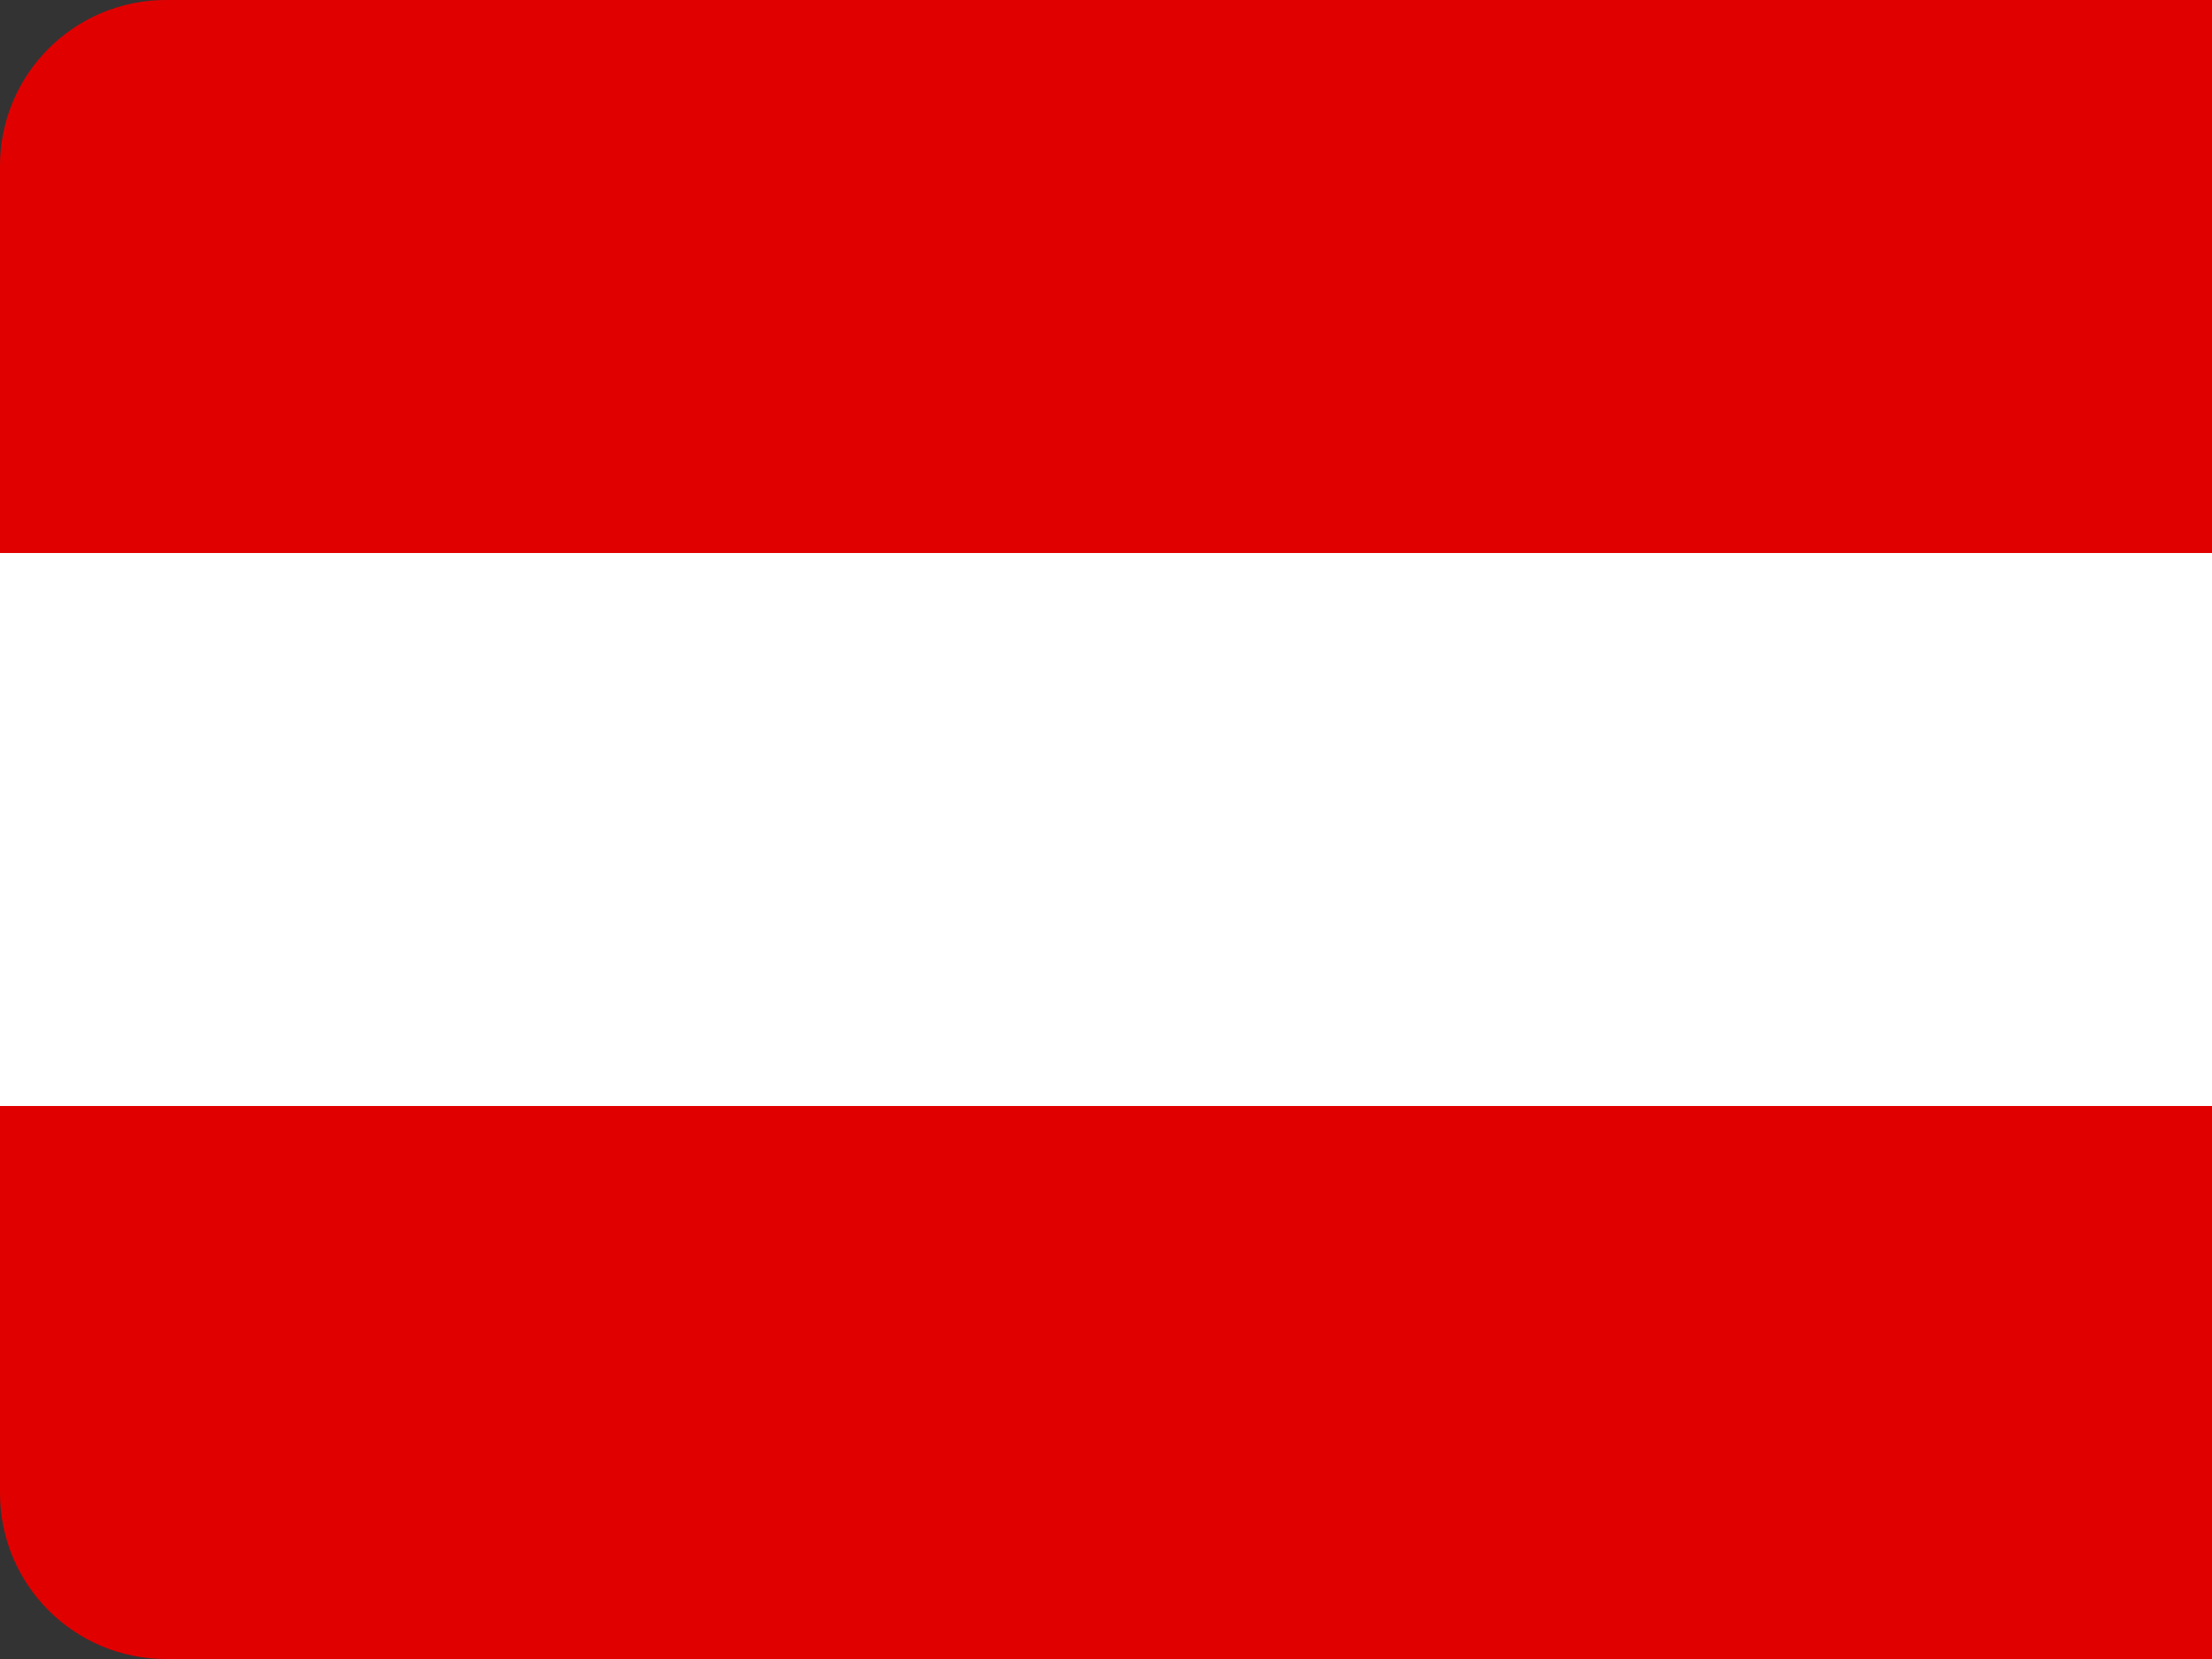
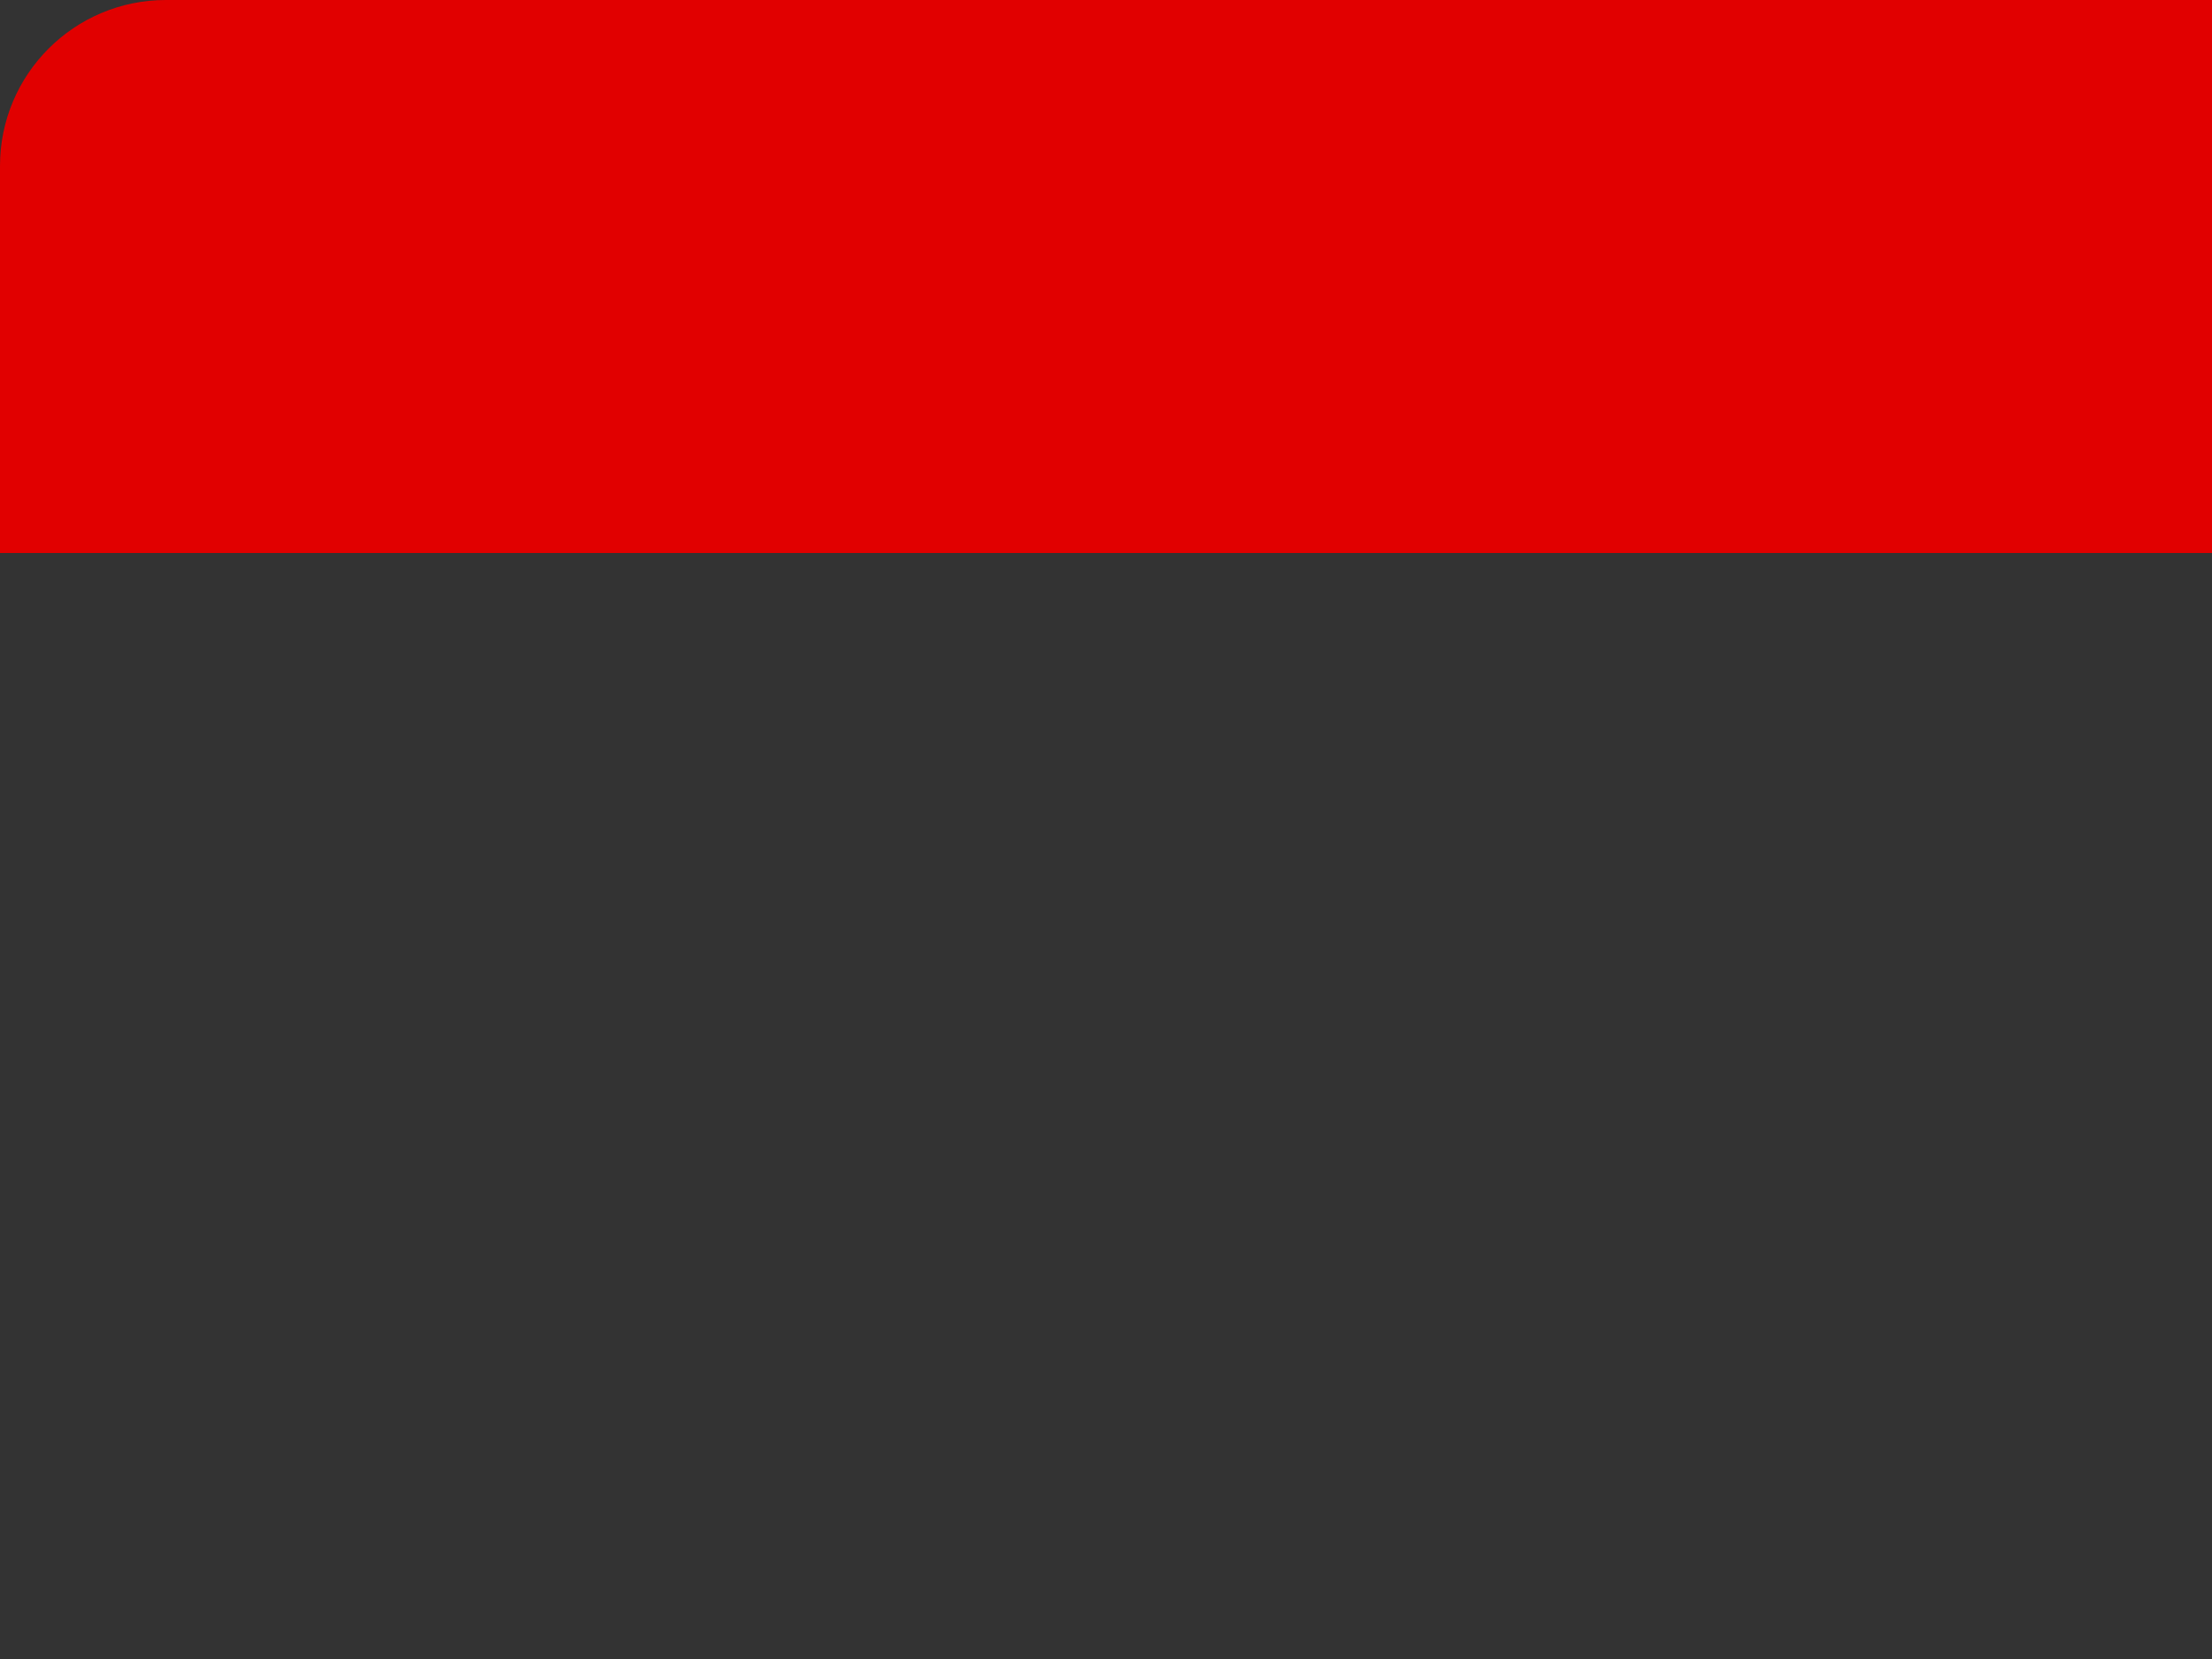
<svg xmlns="http://www.w3.org/2000/svg" width="40" height="30" viewBox="0 0 40 30" fill="none">
  <rect x="0" y="0" width="40" height="30" fill="#333333" stroke="none" />
  <path d="M0 3C0 1.343 1.343 0 3 0H40V10H0V3Z" fill="#E10000" />
-   <rect y="10" width="40" height="10" fill="white" />
-   <path d="M0 20H40V30H3C1.343 30 0 28.657 0 27V20Z" fill="#E10000" />
</svg>